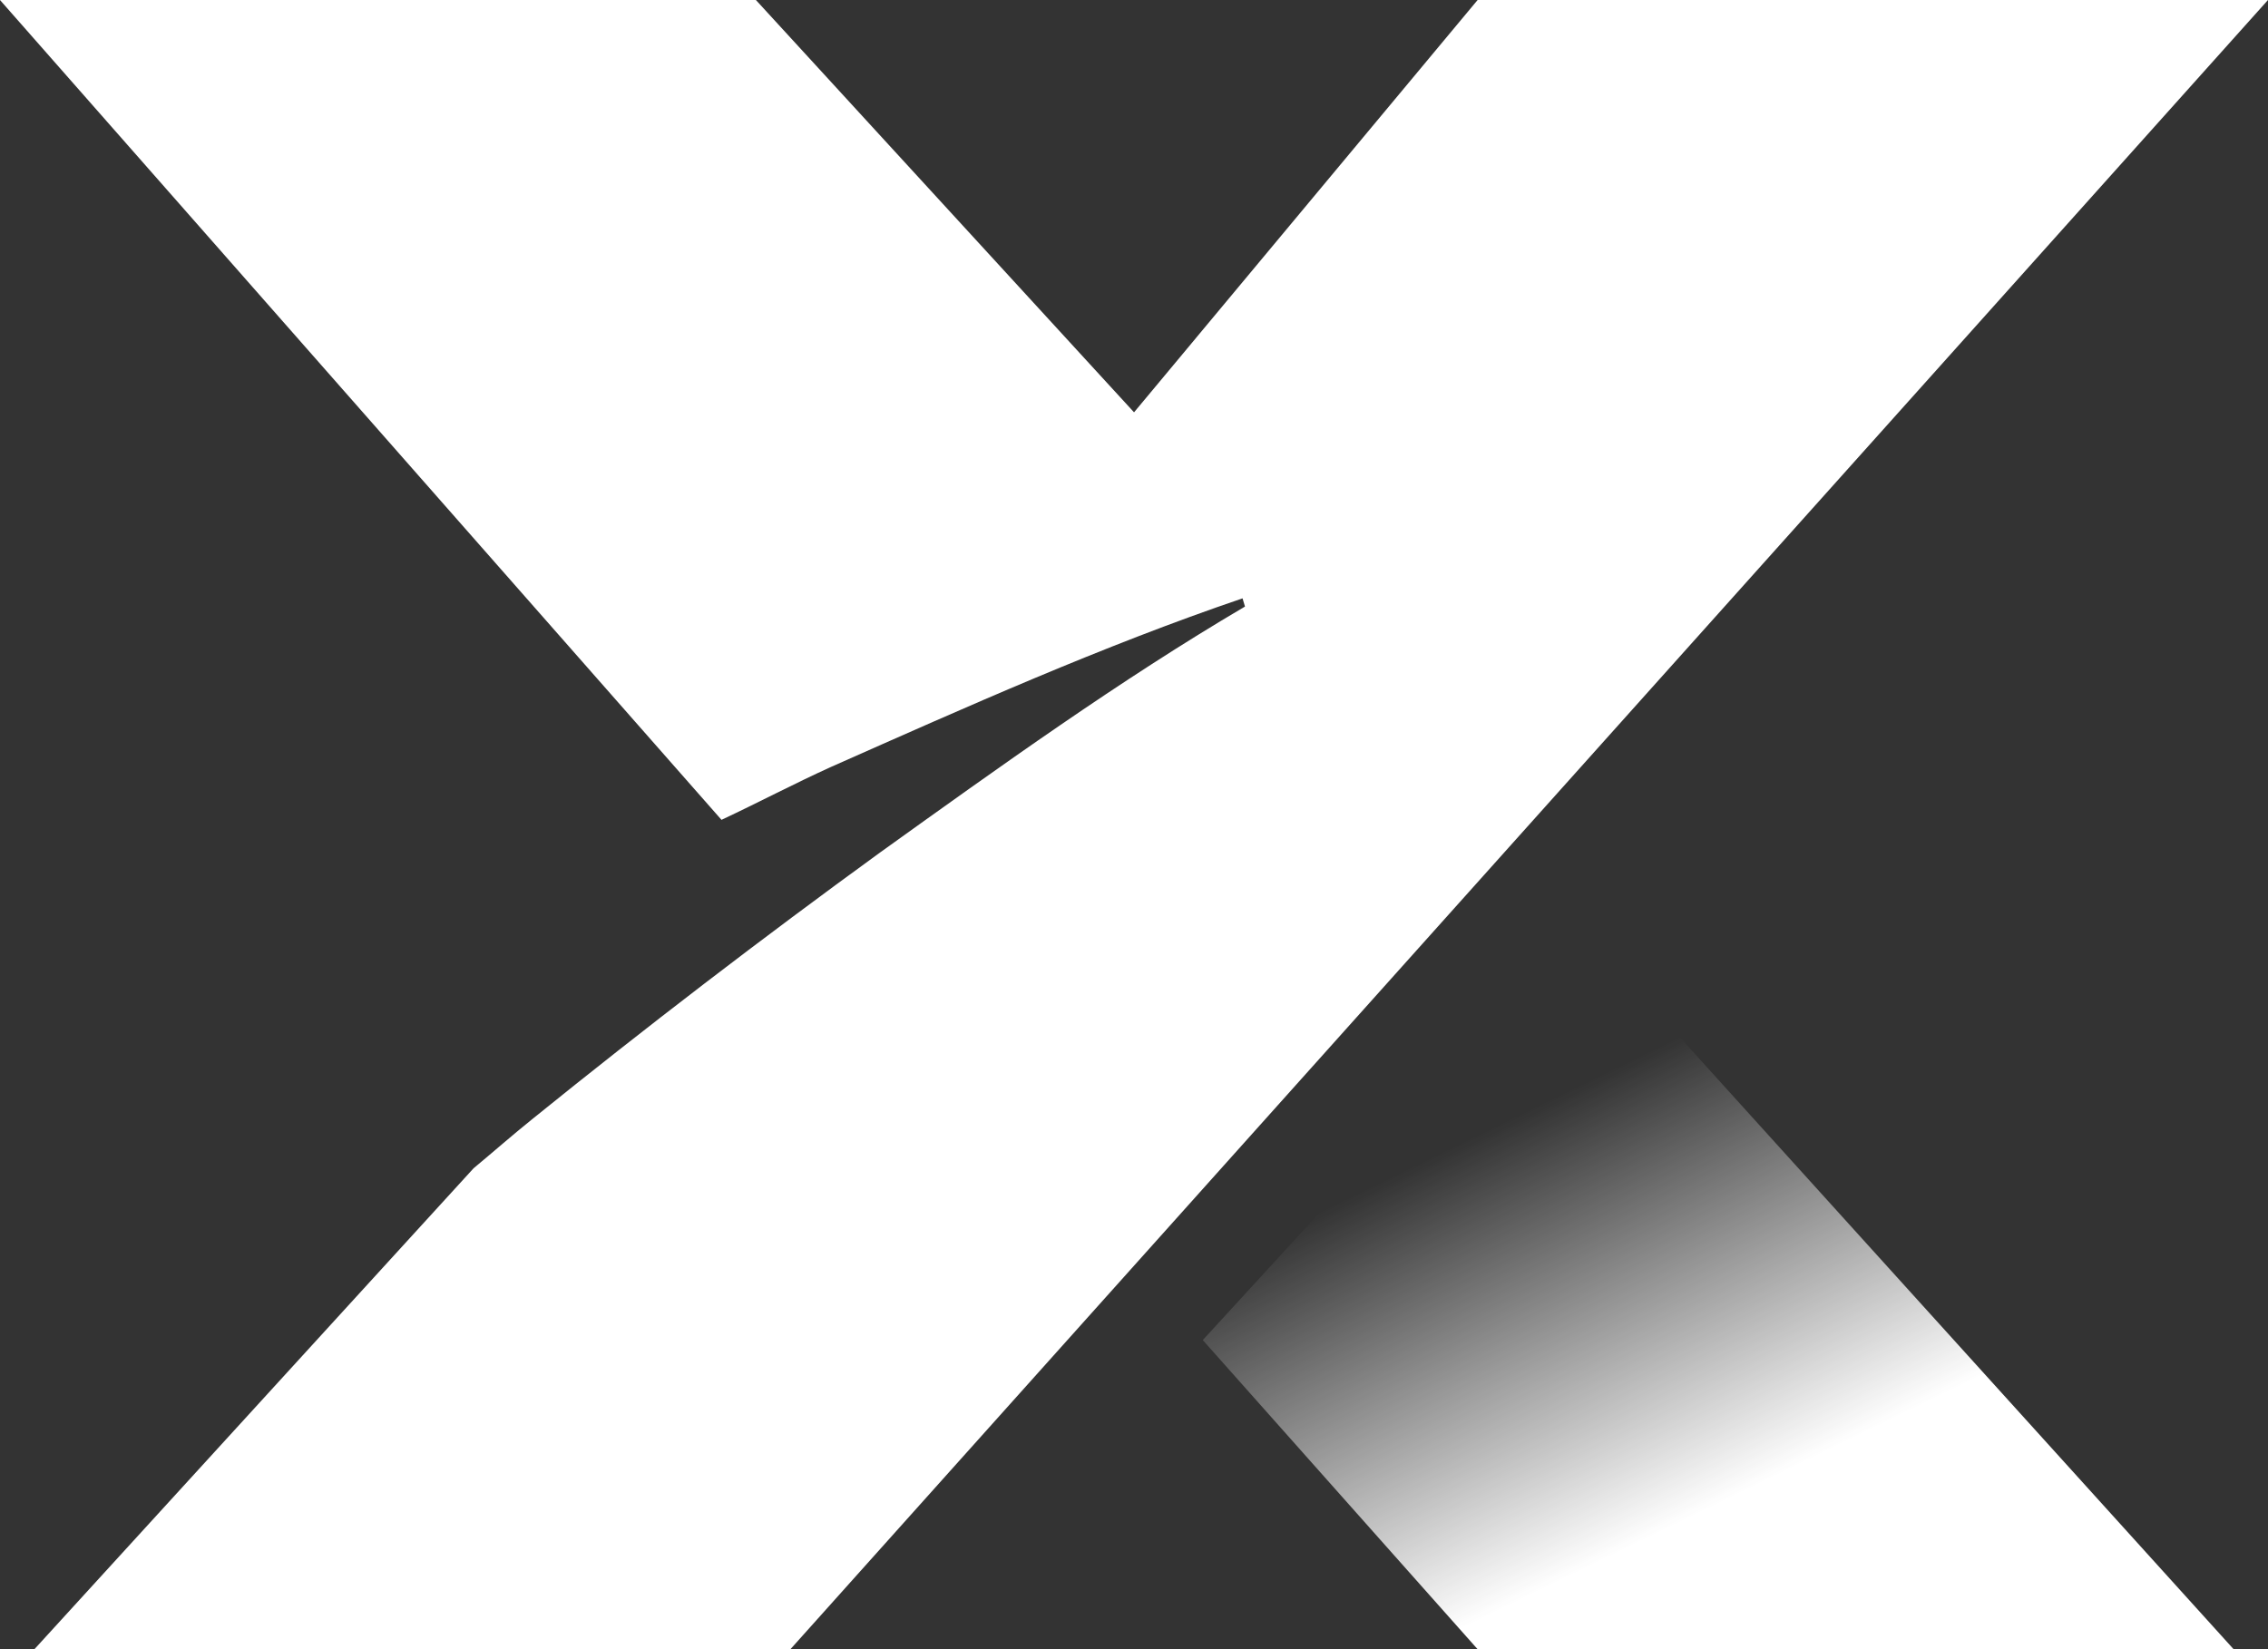
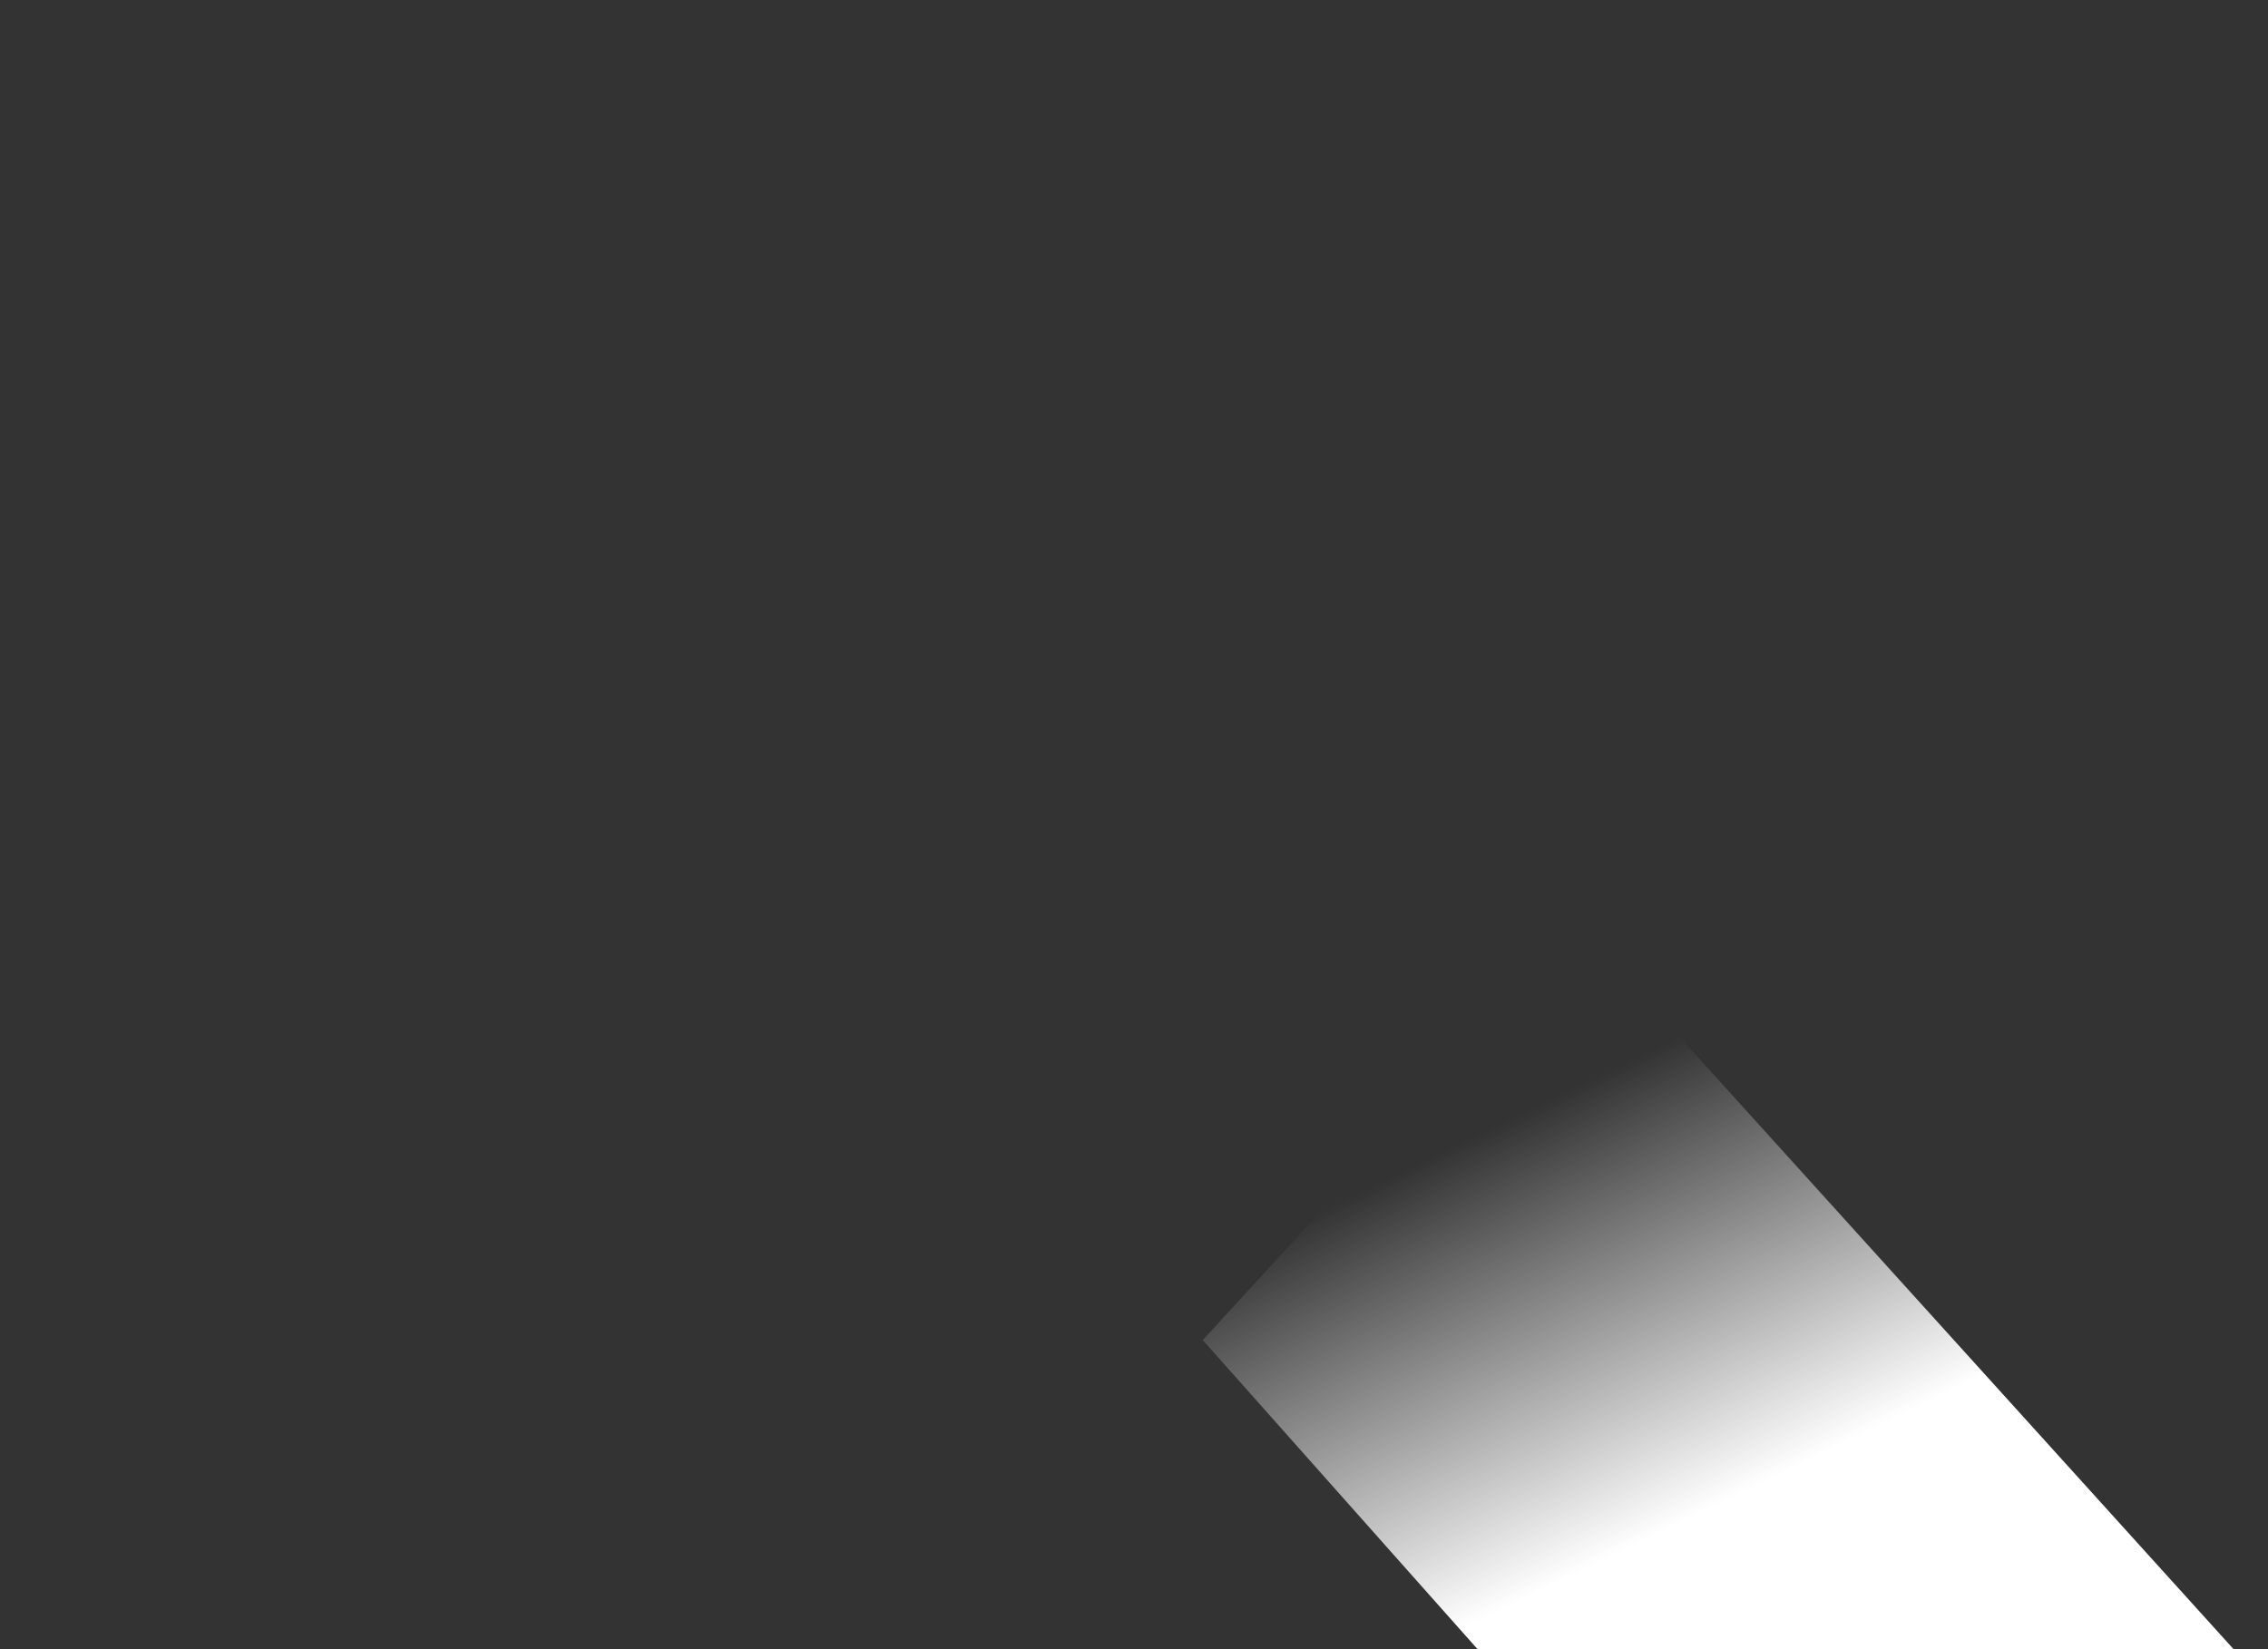
<svg xmlns="http://www.w3.org/2000/svg" width="176.25" height="128.19" viewBox="0 0 176.25 128.19">
  <rect x="0" y="0" width="176.25" height="128.19" fill="#333333" stroke="none" />
  <defs>
    <linearGradient id="m76c76zdqa" x1=".5" x2=".187" y1=".797" y2=".342" gradientUnits="objectBoundingBox">
      <stop offset="0" stop-color="#fff" />
      <stop offset="1" stop-color="#fff" stop-opacity="0" />
    </linearGradient>
  </defs>
  <g>
    <path fill="url(#m76c76zdqa)" d="M6358.427 1533.5l-29.375 32.047 21.362 24.034h58.751z" transform="translate(-6319.266 -1525.581) translate(83.684 64.191)" />
-     <path fill="#fff" d="M6434.094 1525.582l-26.7 32.047-29.386-32.047h-58.744l56.071 63.722c2.855-1.338 5.654-2.818 8.519-4.116 10.539-4.67 20.99-9.358 31.972-13.1l.19.638c-9.749 5.74-19.092 12.472-28.321 19.089q-13.841 10.057-27.044 20.733c-1.558 1.251-3.053 2.568-4.582 3.838l-34.133 37.386h58.751l114.828-128.19z" transform="translate(-6319.266 -1525.581) translate(0 -0.001)" />
  </g>
</svg>